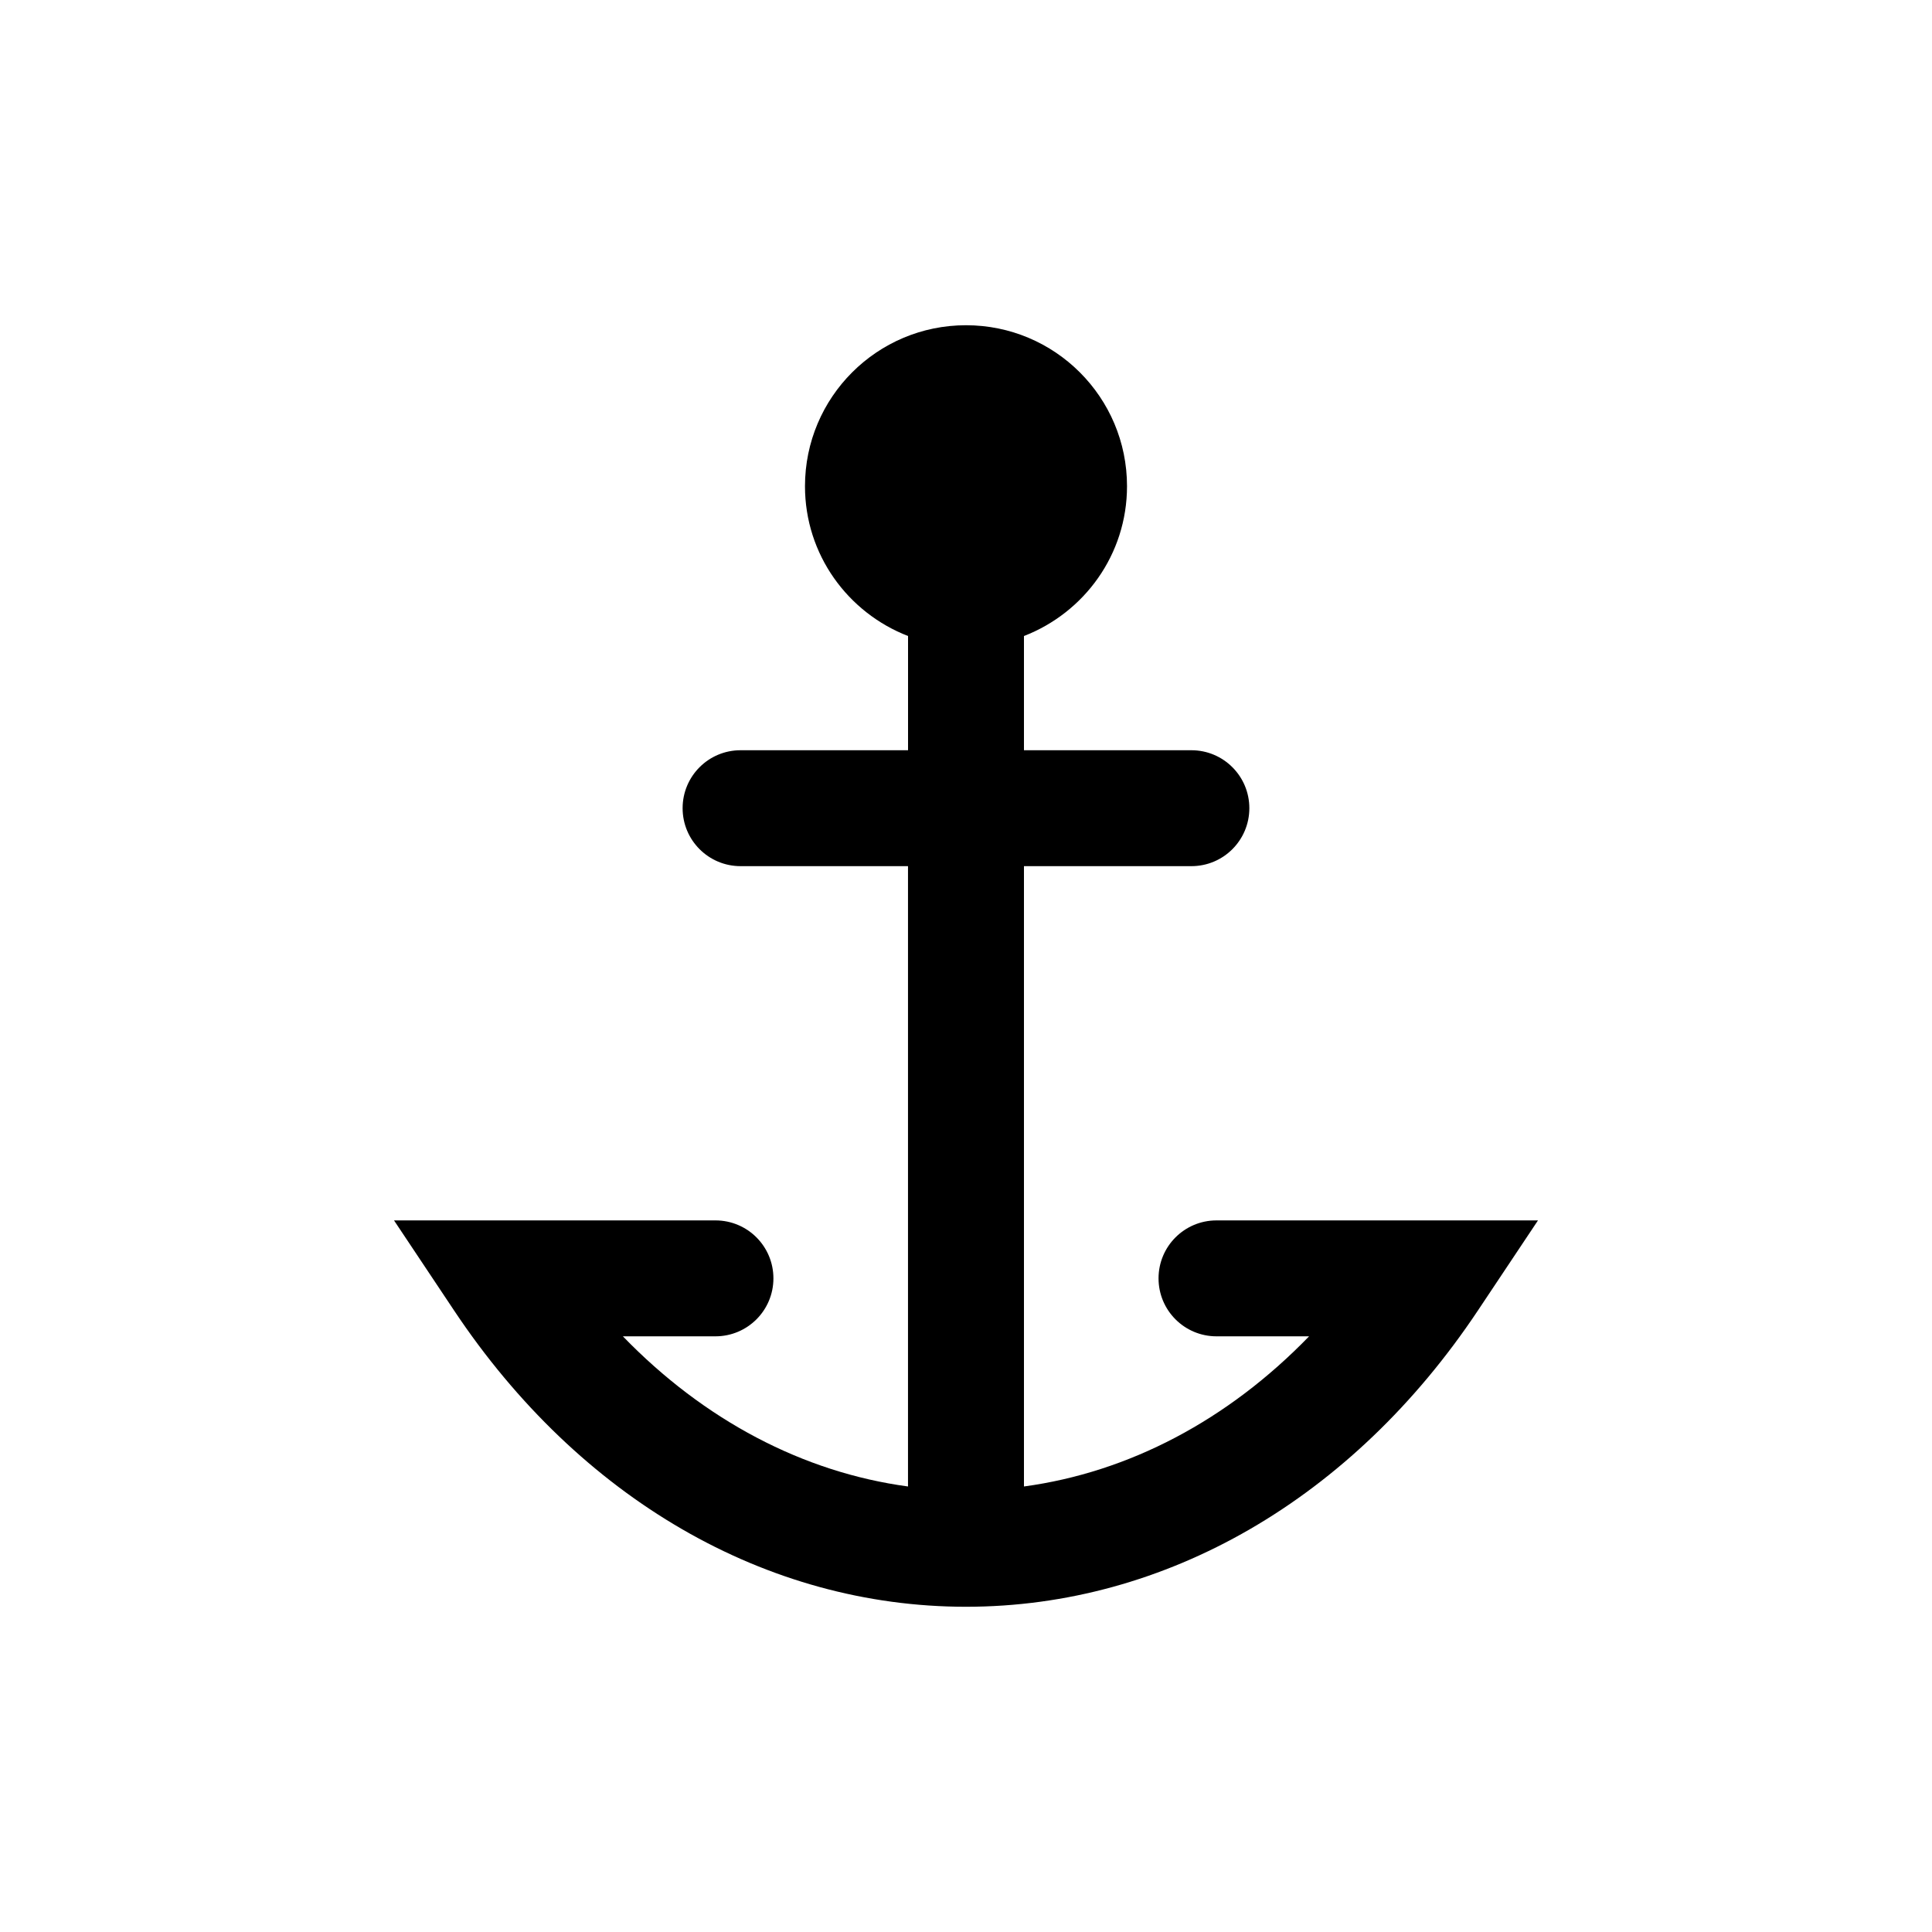
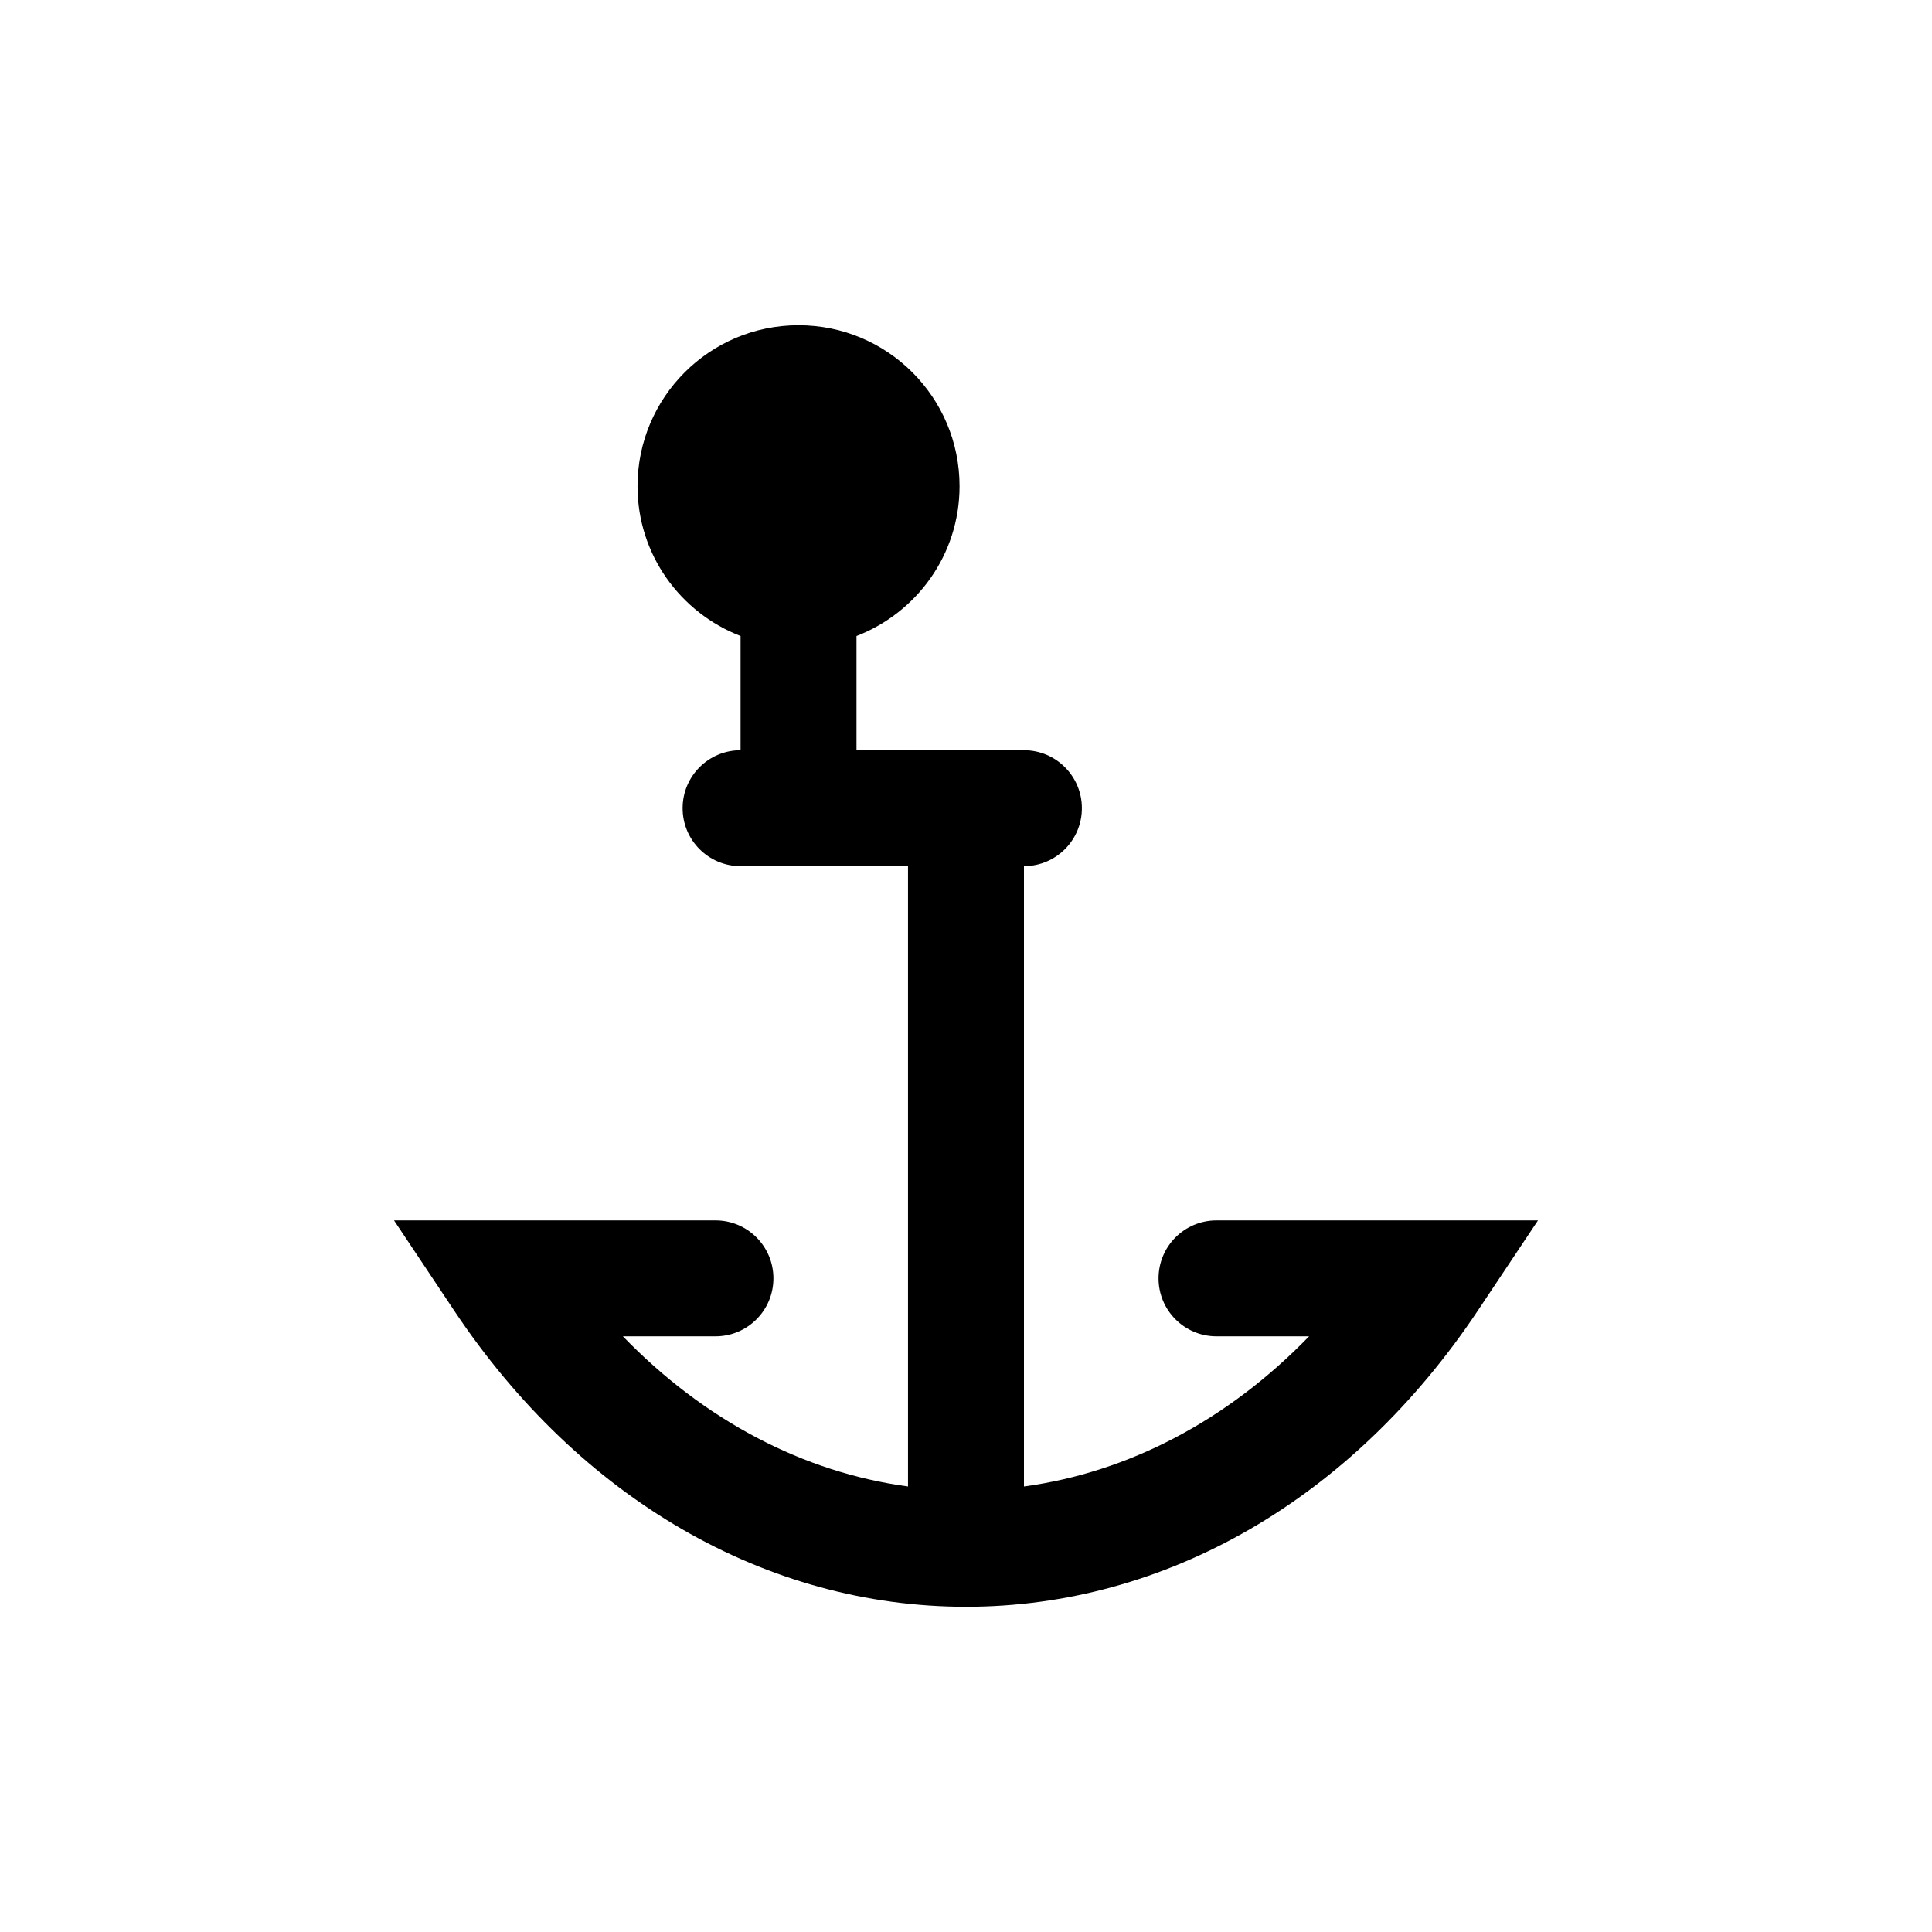
<svg xmlns="http://www.w3.org/2000/svg" version="1.1" id="Layer_1" x="0px" y="0px" width="50px" height="50px" viewBox="0 0 50 50" enable-background="new 0 0 50 50" xml:space="preserve">
-   <path d="M39.803,31.584l-1.555,2.332C35,38.789,30.171,41.583,25,41.583s-10-2.794-13.248-7.667l-1.555-2.332h8.319  c0.829,0,1.5,0.671,1.5,1.5s-0.671,1.5-1.5,1.5h-2.396c2.104,2.173,4.665,3.52,7.379,3.886V22.416h-4.333  c-0.829,0-1.5-0.671-1.5-1.5s0.671-1.5,1.5-1.5H23.5V16.46c-1.558-0.604-2.667-2.106-2.667-3.877c0-2.301,1.865-4.166,4.167-4.166  s4.167,1.865,4.167,4.166c0,1.771-1.109,3.274-2.667,3.877v2.956h4.333c0.829,0,1.5,0.671,1.5,1.5s-0.671,1.5-1.5,1.5H26.5V38.47  c2.714-0.368,5.274-1.713,7.379-3.886h-2.396c-0.829,0-1.5-0.671-1.5-1.5s0.671-1.5,1.5-1.5H39.803z" />
+   <path d="M39.803,31.584l-1.555,2.332C35,38.789,30.171,41.583,25,41.583s-10-2.794-13.248-7.667l-1.555-2.332h8.319  c0.829,0,1.5,0.671,1.5,1.5s-0.671,1.5-1.5,1.5h-2.396c2.104,2.173,4.665,3.52,7.379,3.886V22.416h-4.333  c-0.829,0-1.5-0.671-1.5-1.5s0.671-1.5,1.5-1.5V16.46c-1.558-0.604-2.667-2.106-2.667-3.877c0-2.301,1.865-4.166,4.167-4.166  s4.167,1.865,4.167,4.166c0,1.771-1.109,3.274-2.667,3.877v2.956h4.333c0.829,0,1.5,0.671,1.5,1.5s-0.671,1.5-1.5,1.5H26.5V38.47  c2.714-0.368,5.274-1.713,7.379-3.886h-2.396c-0.829,0-1.5-0.671-1.5-1.5s0.671-1.5,1.5-1.5H39.803z" />
</svg>